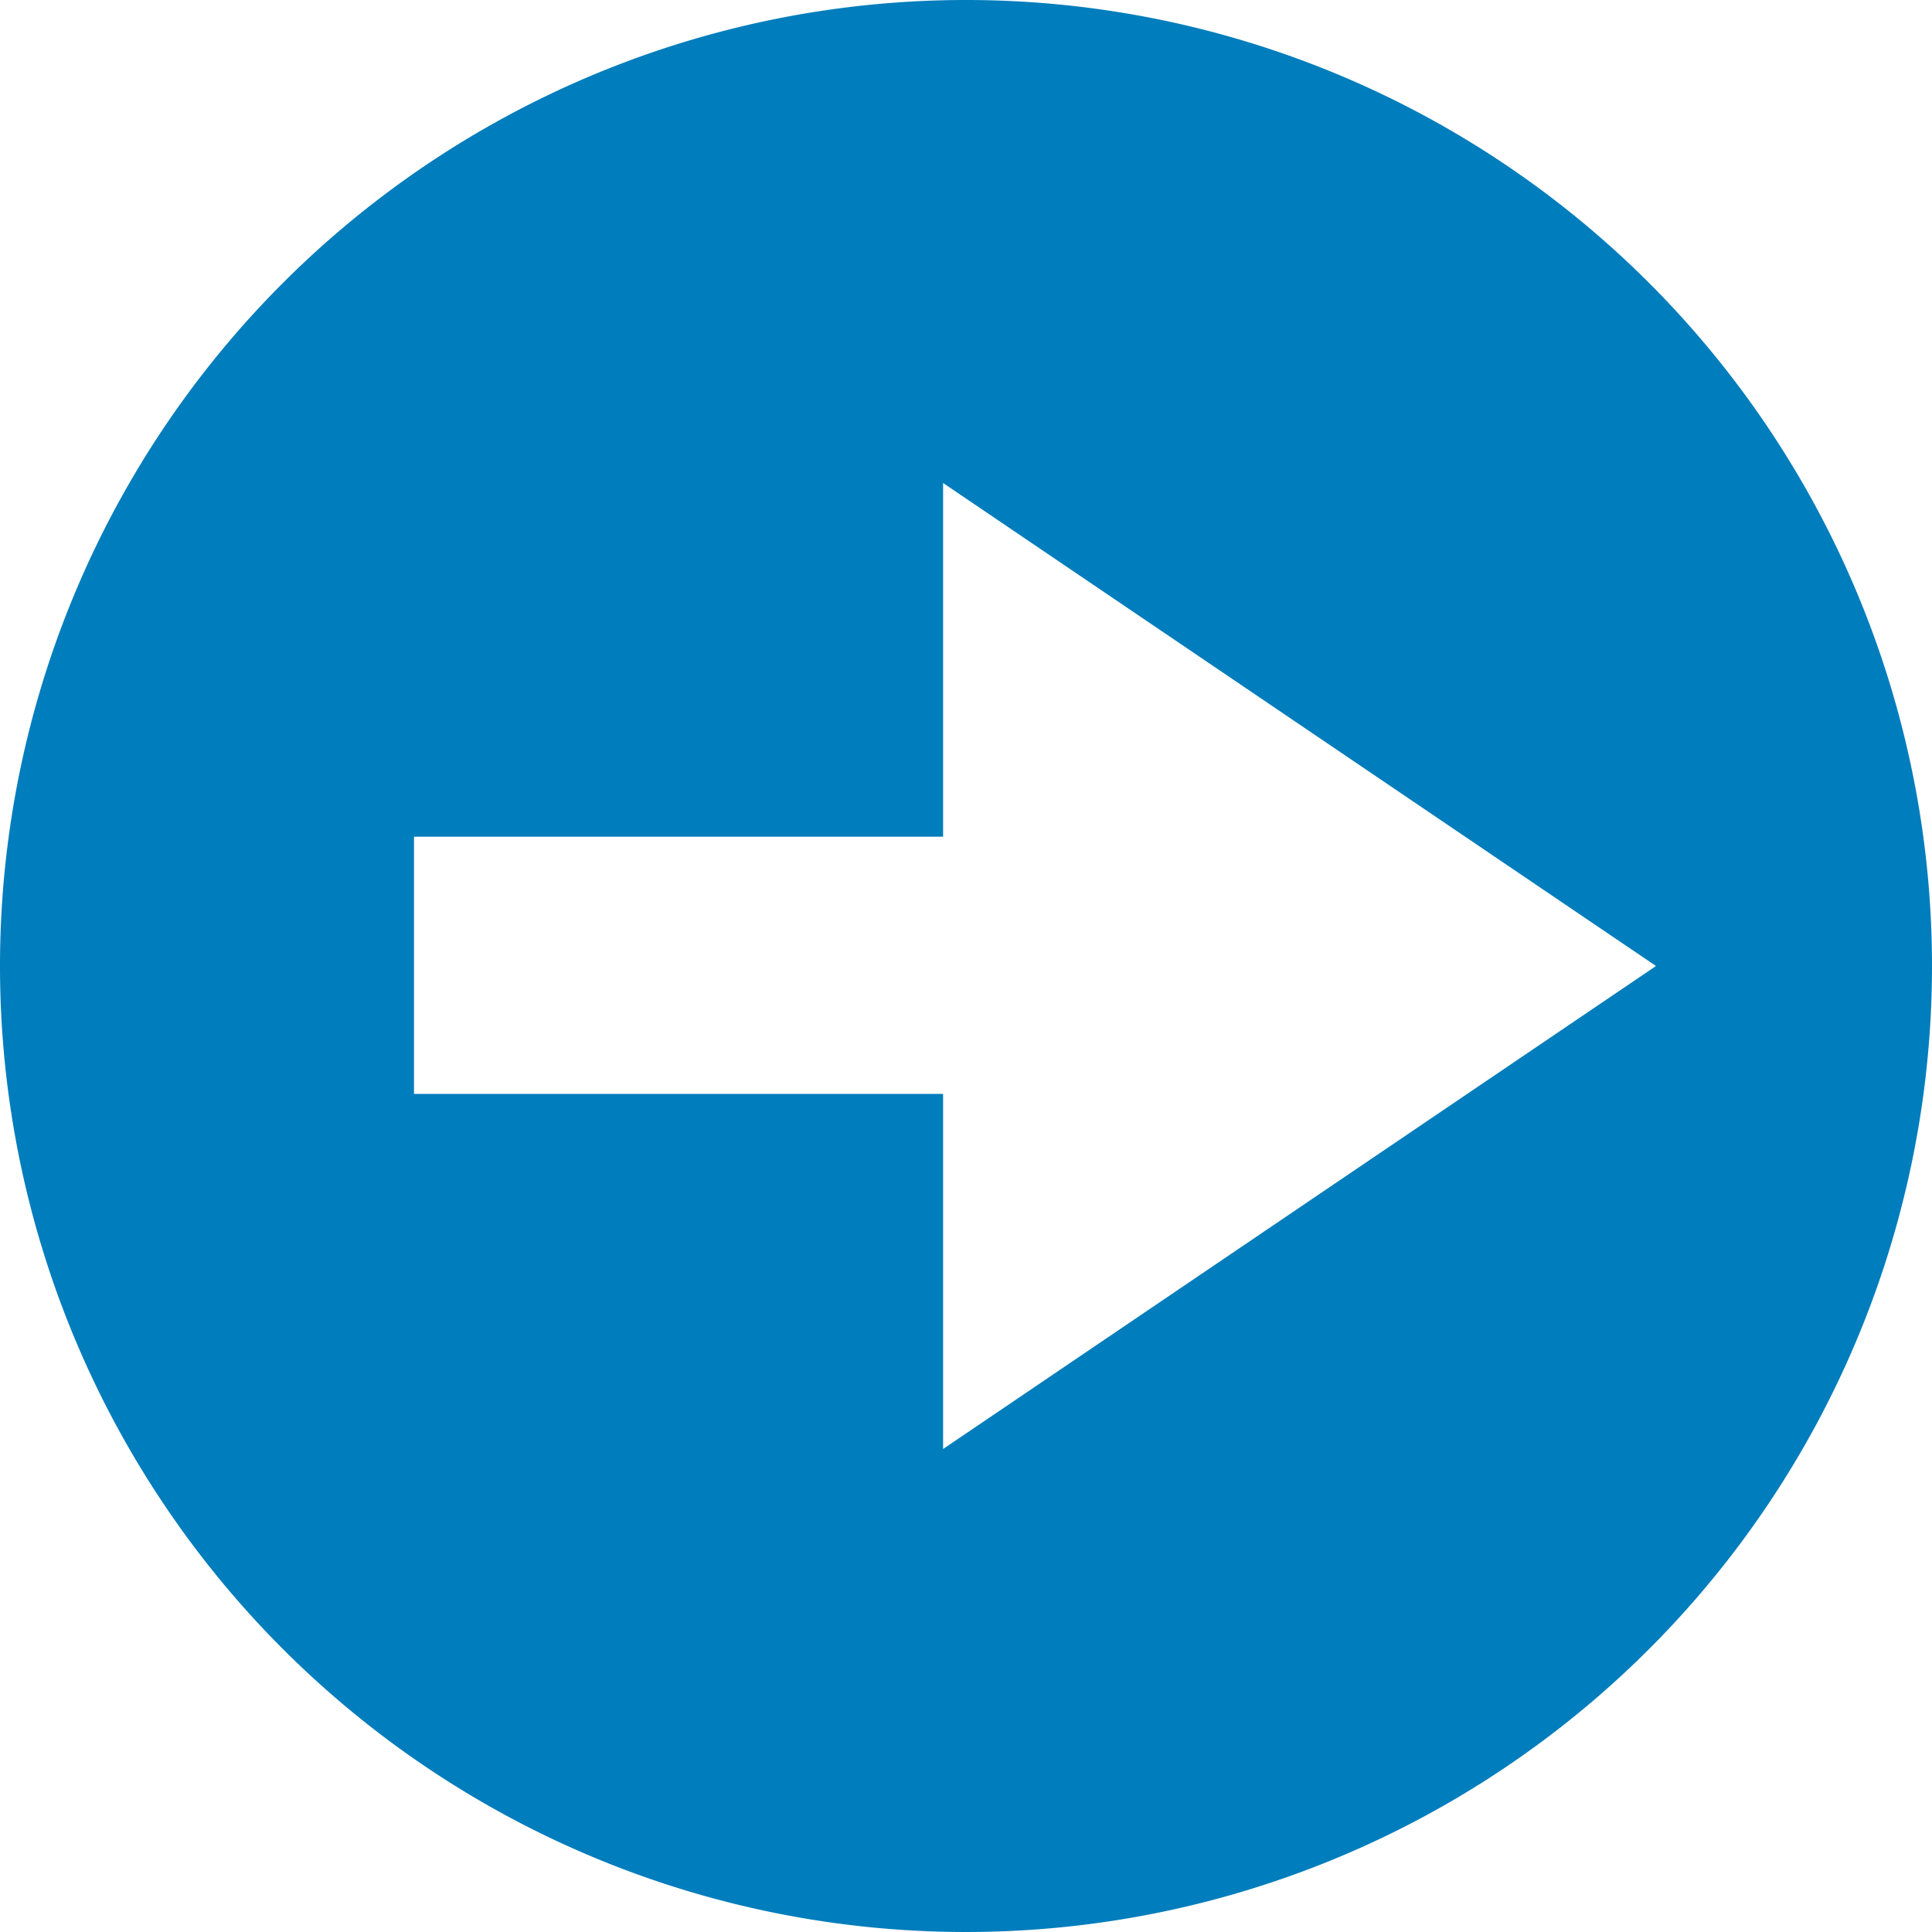
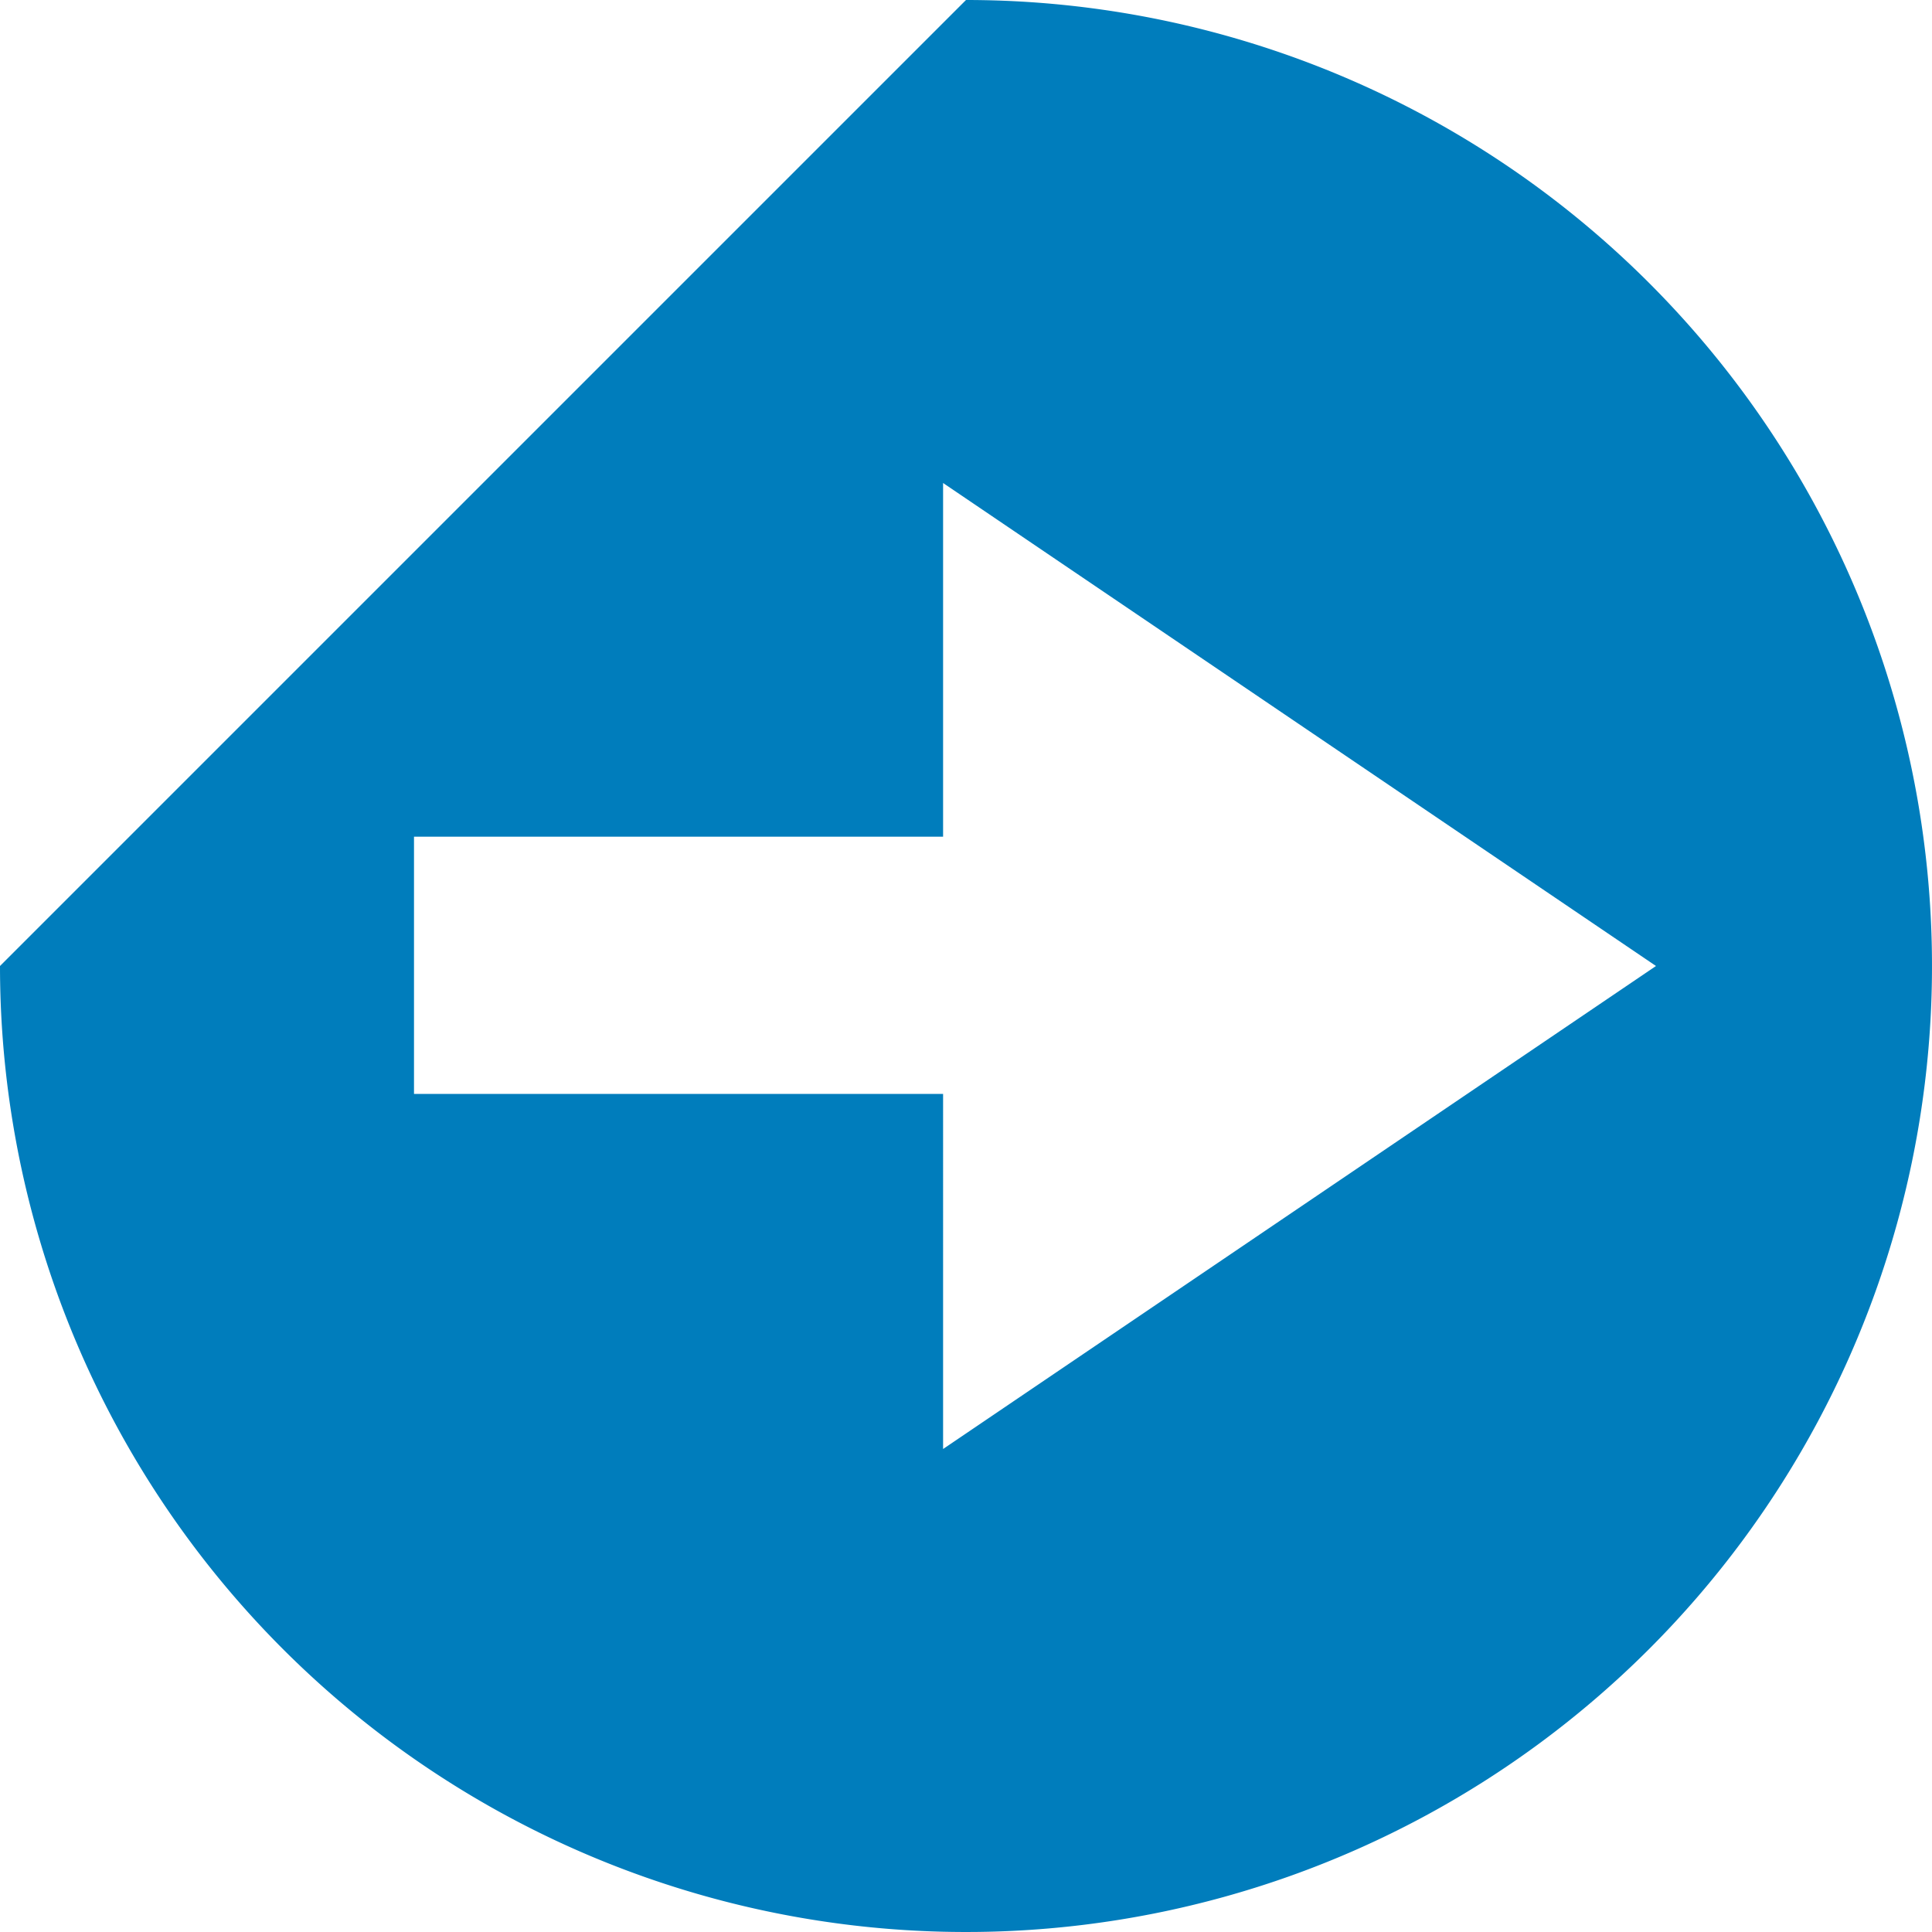
<svg xmlns="http://www.w3.org/2000/svg" width="14" height="14" viewBox="0 0 14 14">
  <defs>
    <style>
      .cls-1 {
        fill: #007dbc;
        fill-rule: evenodd;
      }
    </style>
  </defs>
-   <path id="icon-goto" class="cls-1" d="M380,566a7,7,0,1,1-7,7A7,7,0,0,1,380,566Zm-0.166,10.5,5.166-3.5-5.166-3.5v2.563H376v1.864h3.834V576.5Z" transform="translate(-373 -566)" />
+   <path id="icon-goto" class="cls-1" d="M380,566a7,7,0,1,1-7,7Zm-0.166,10.5,5.166-3.5-5.166-3.5v2.563H376v1.864h3.834V576.5Z" transform="translate(-373 -566)" />
</svg>